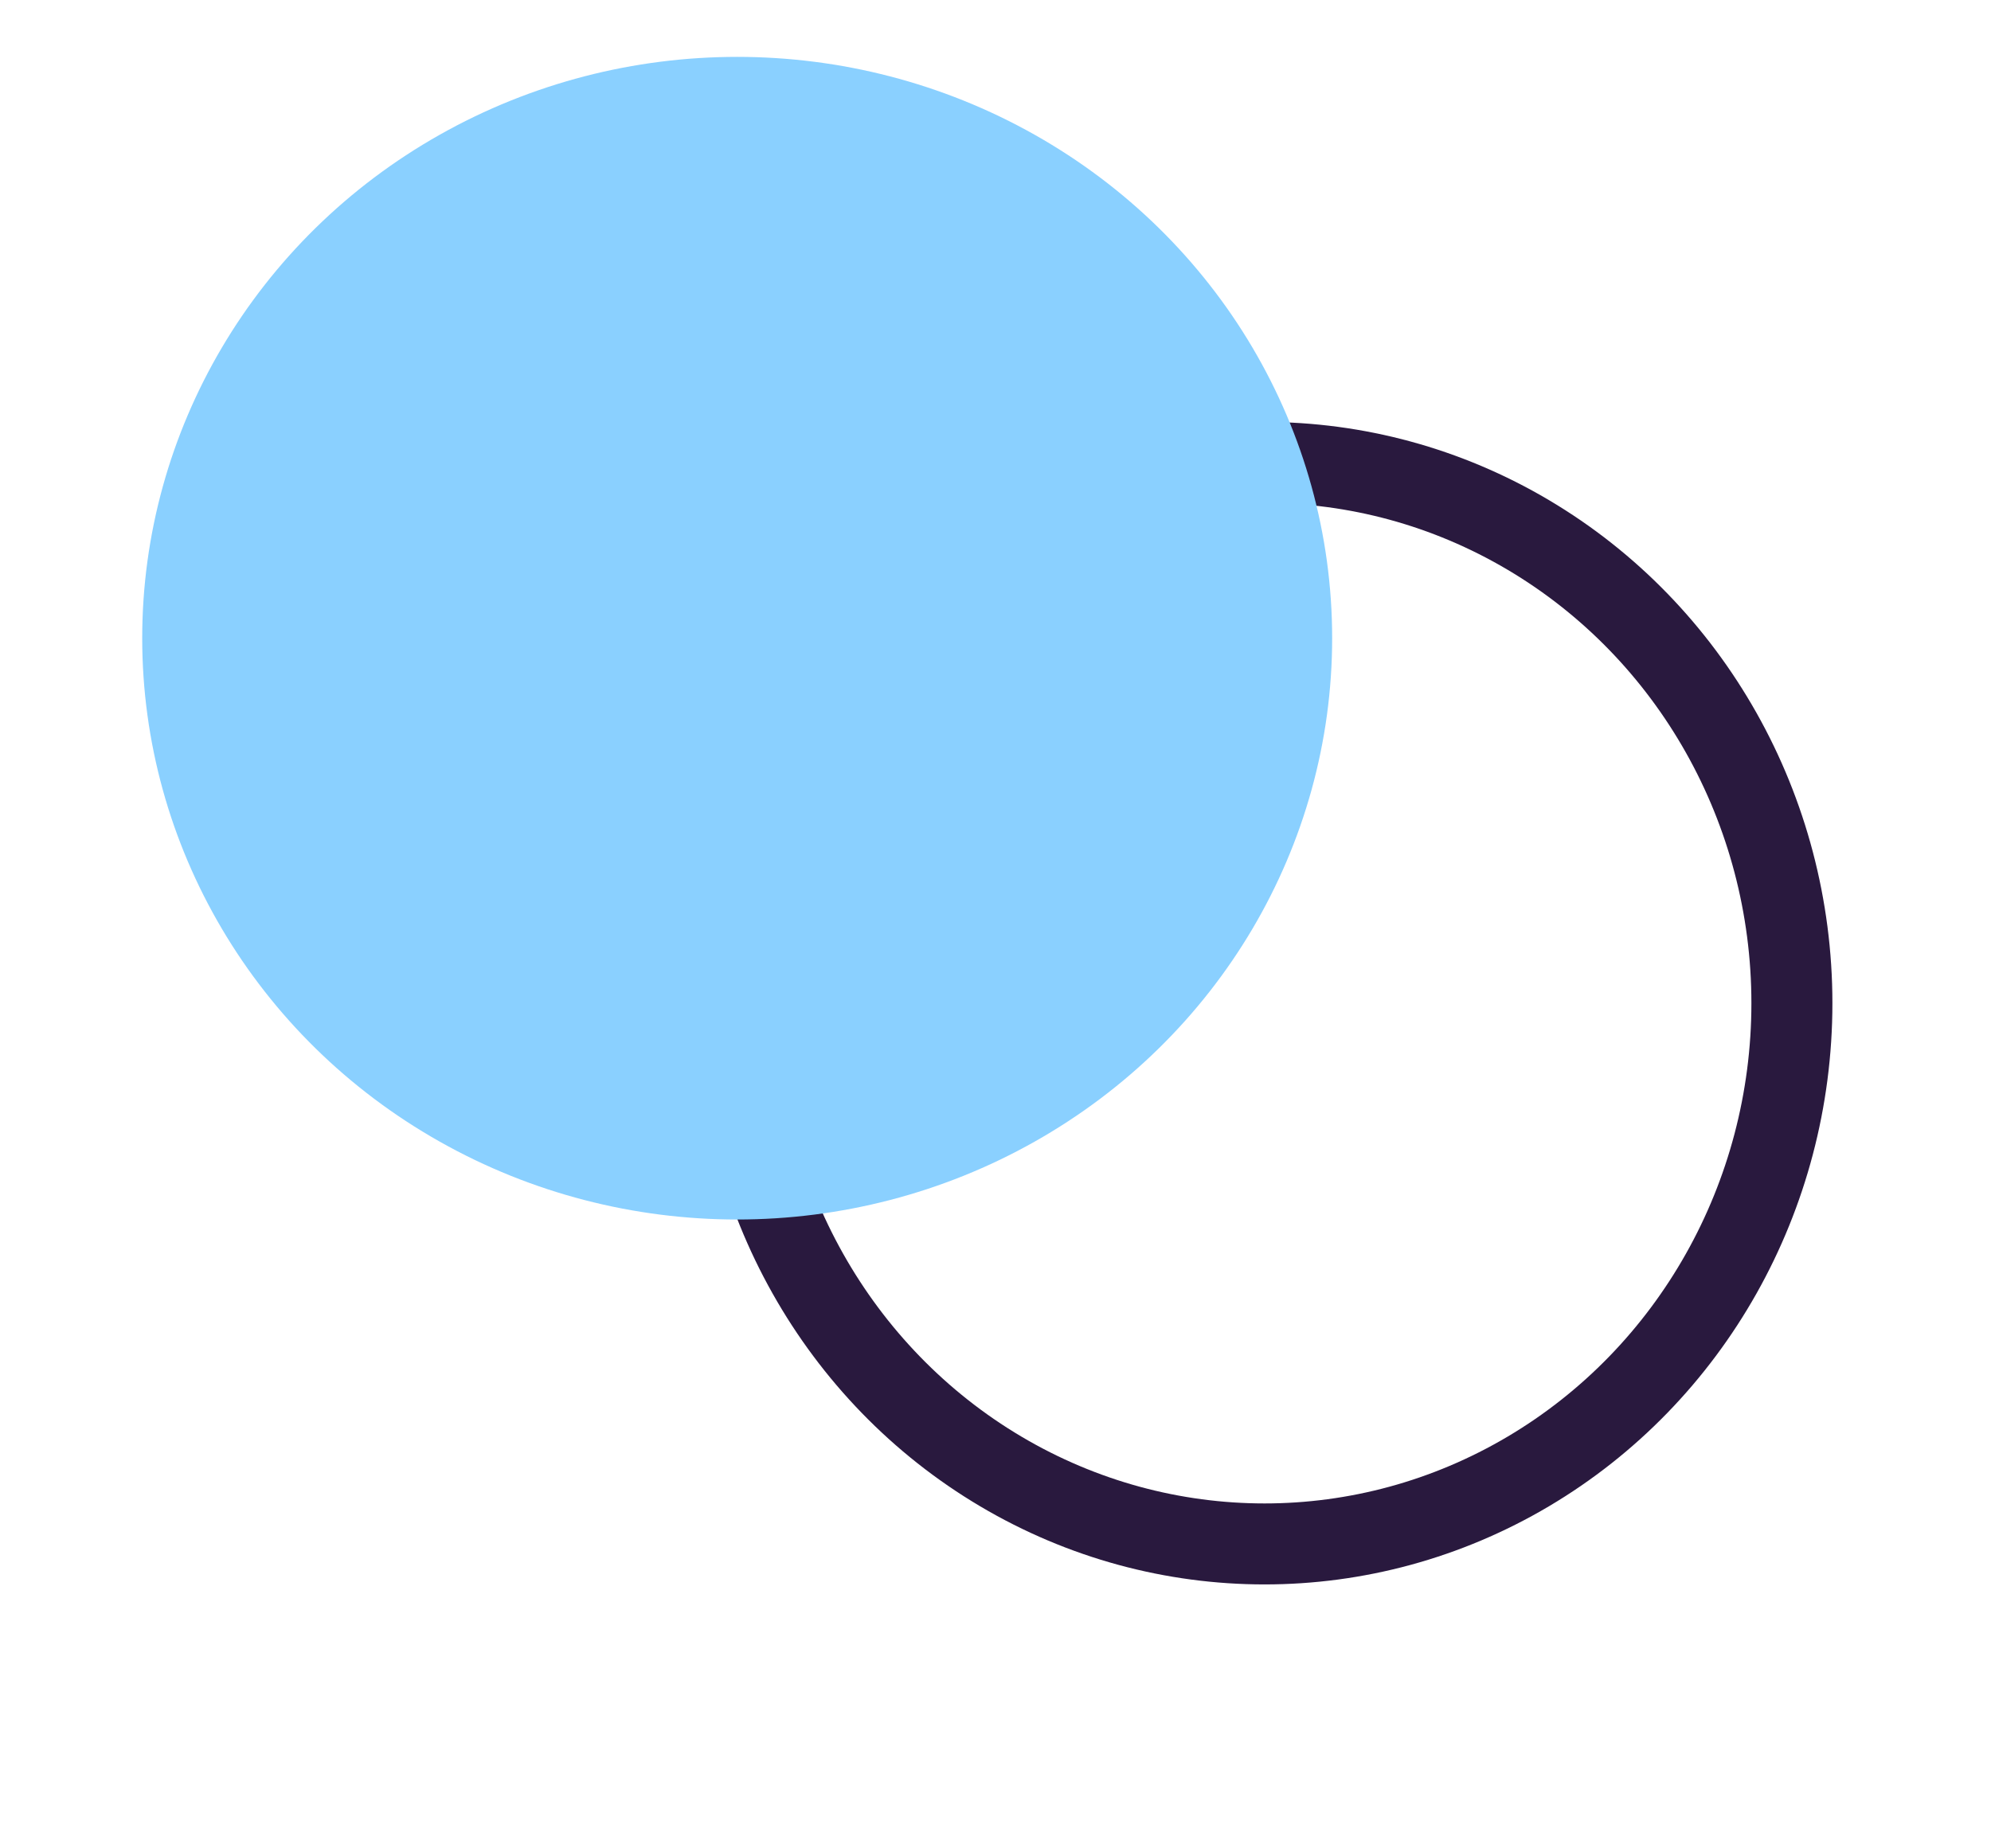
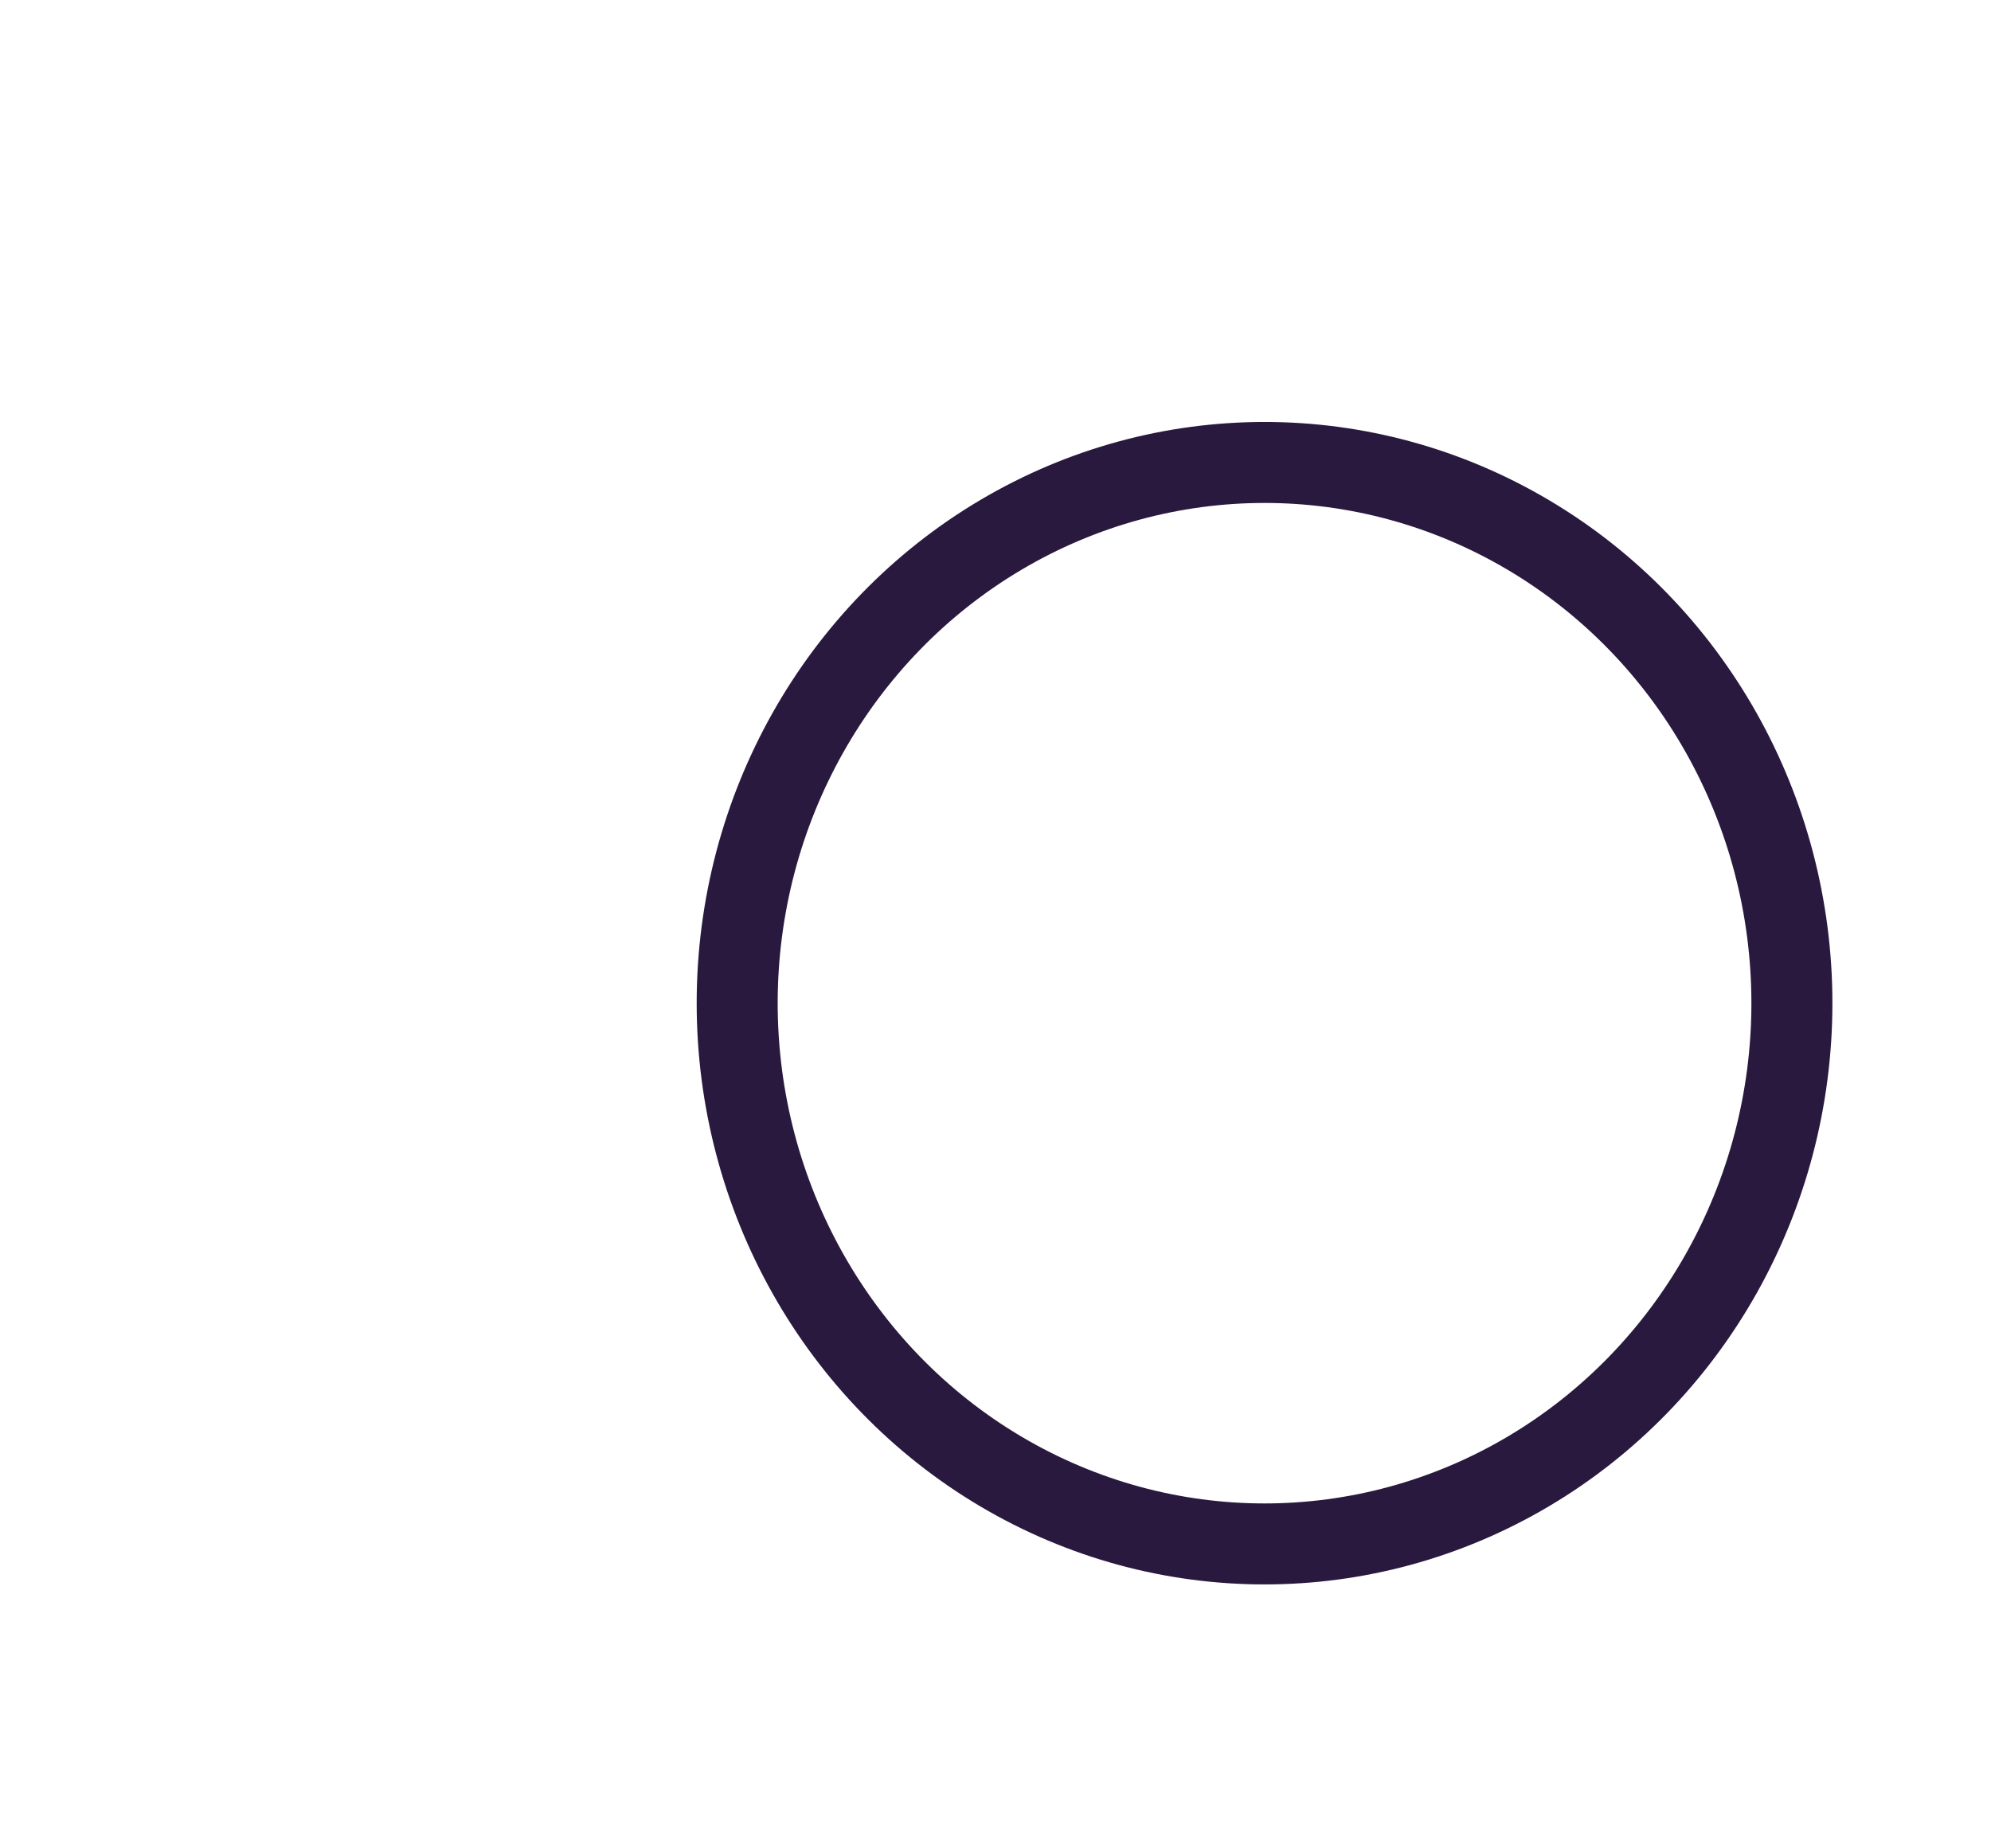
<svg xmlns="http://www.w3.org/2000/svg" fill="none" height="65" viewBox="0 0 70 65" width="70">
  <ellipse cx="44.459" cy="35.279" rx="18.541" ry="19.016" stroke="#29193e" stroke-linecap="round" stroke-linejoin="round" stroke-width="2.848" />
-   <ellipse cx="25.918" cy="22.443" fill="#8ad0ff" rx="20.918" ry="20.443" />
</svg>